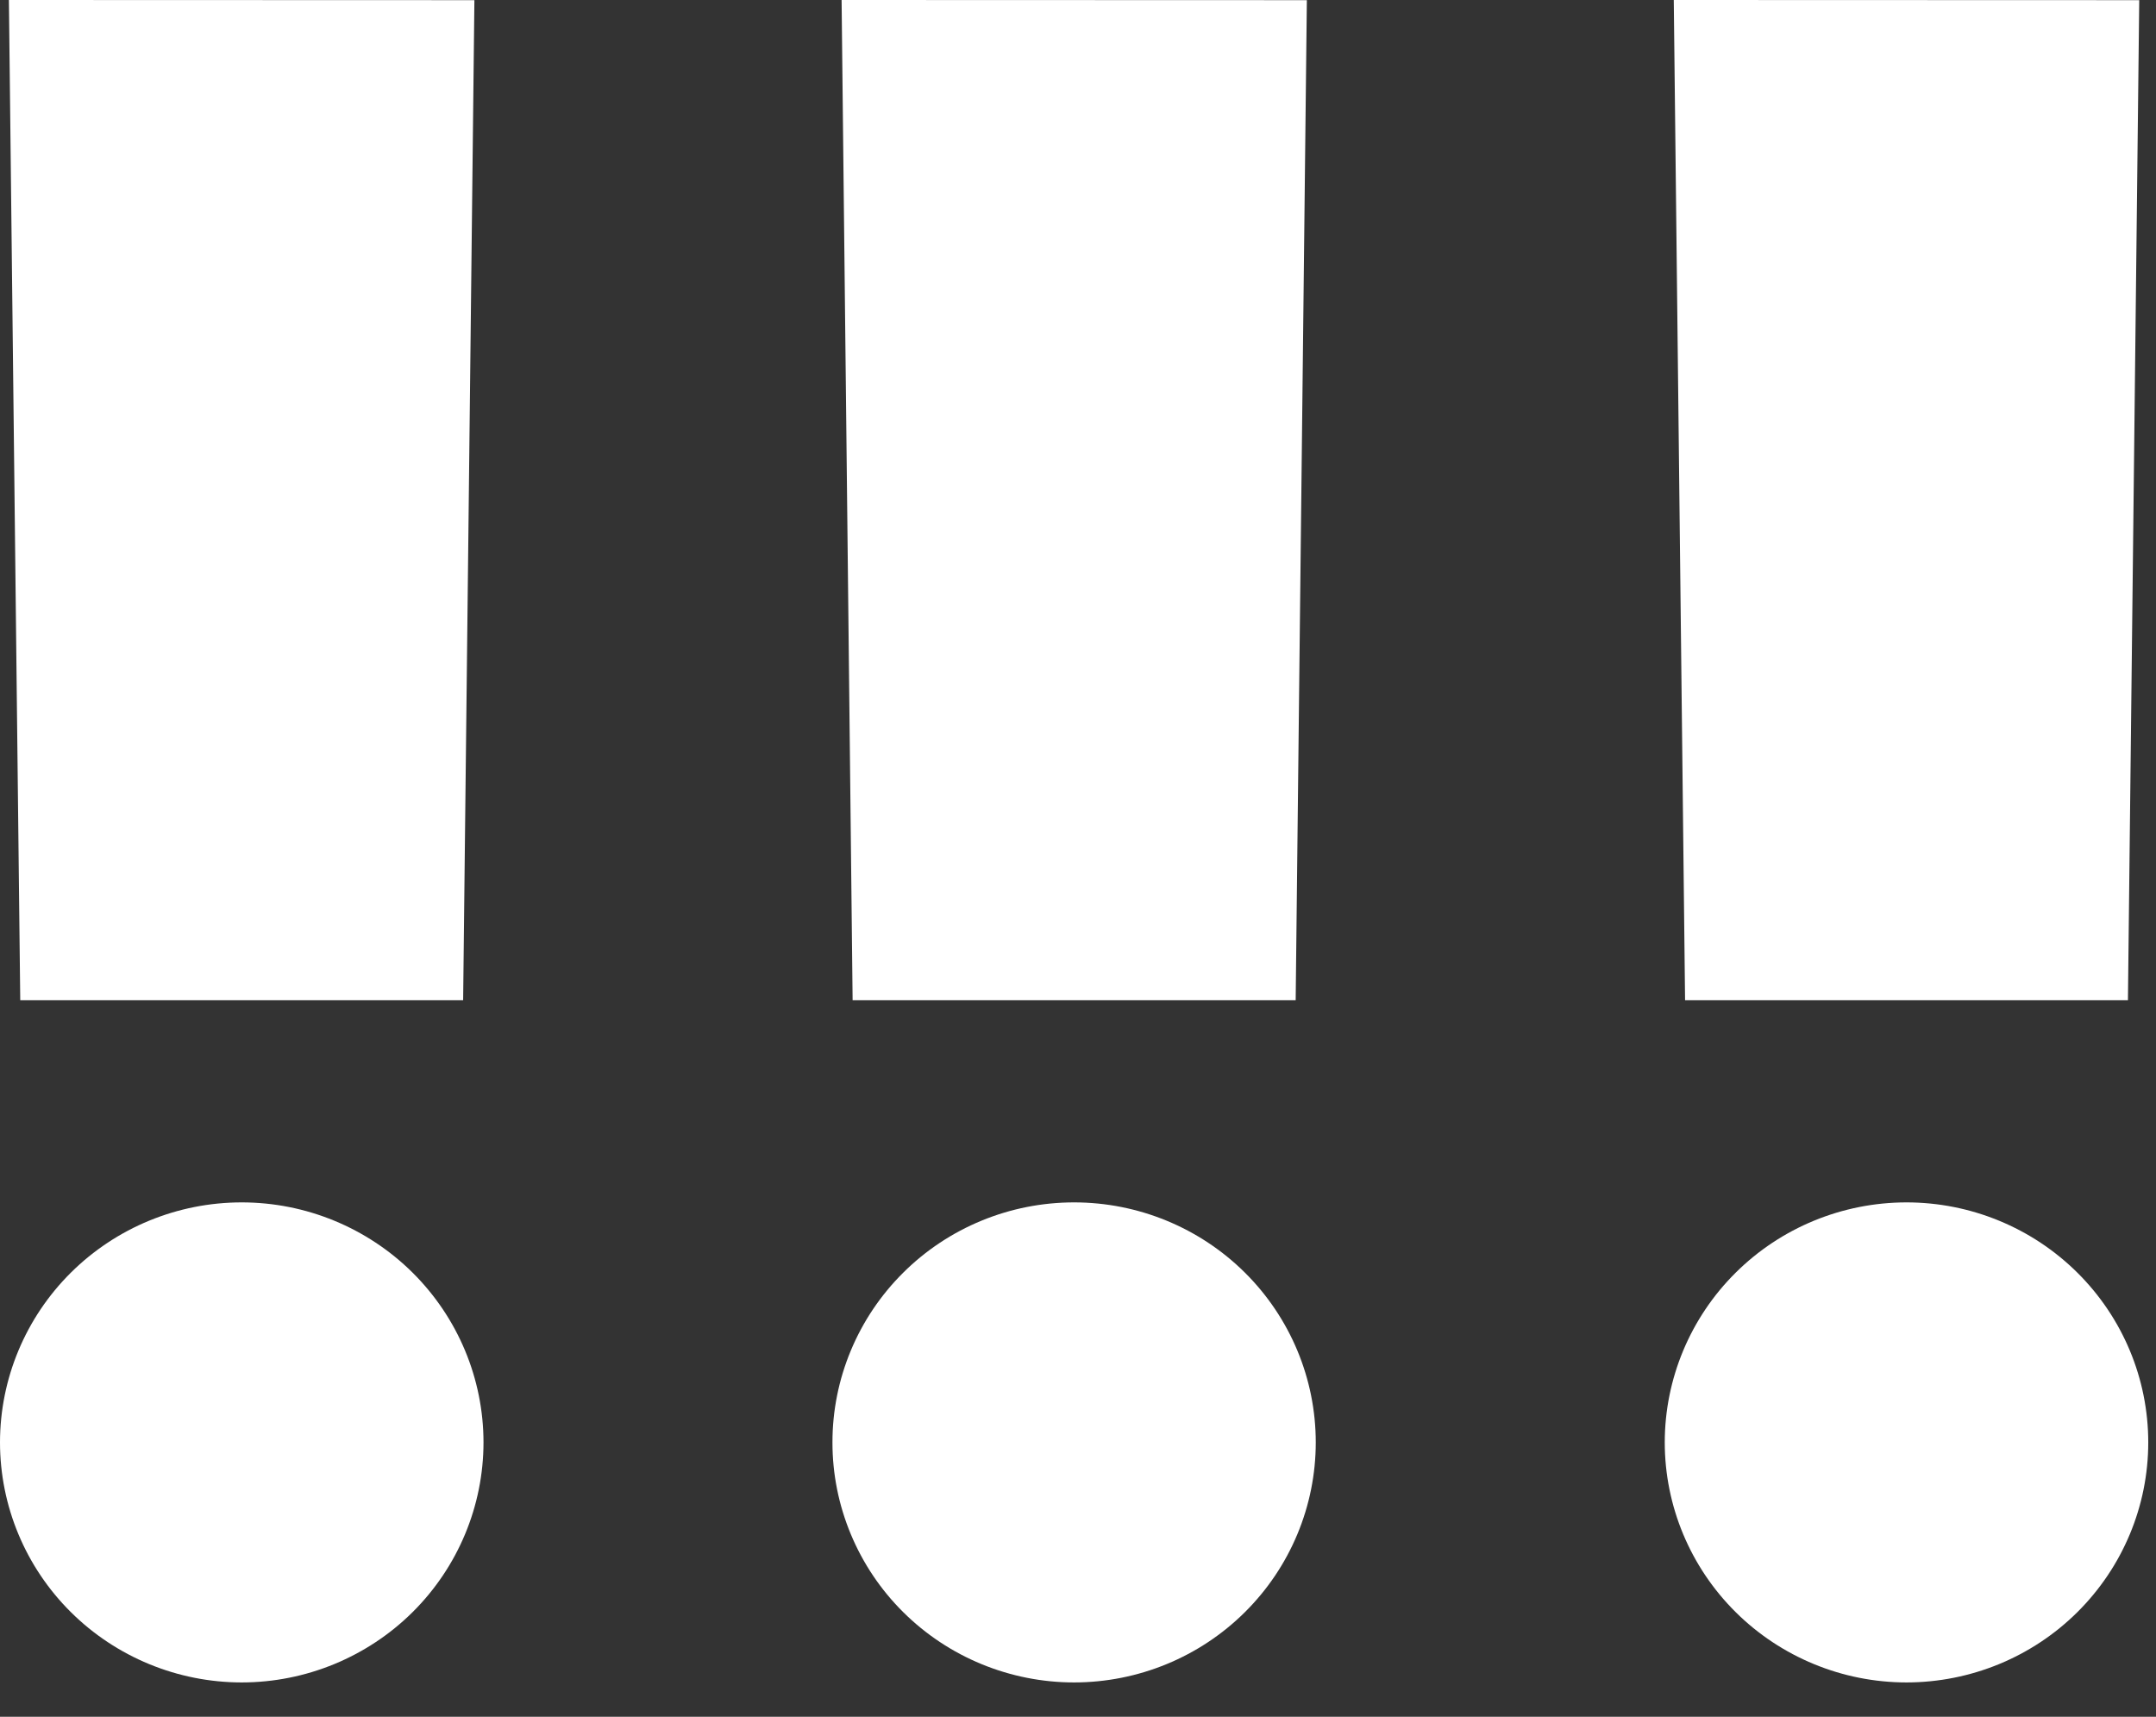
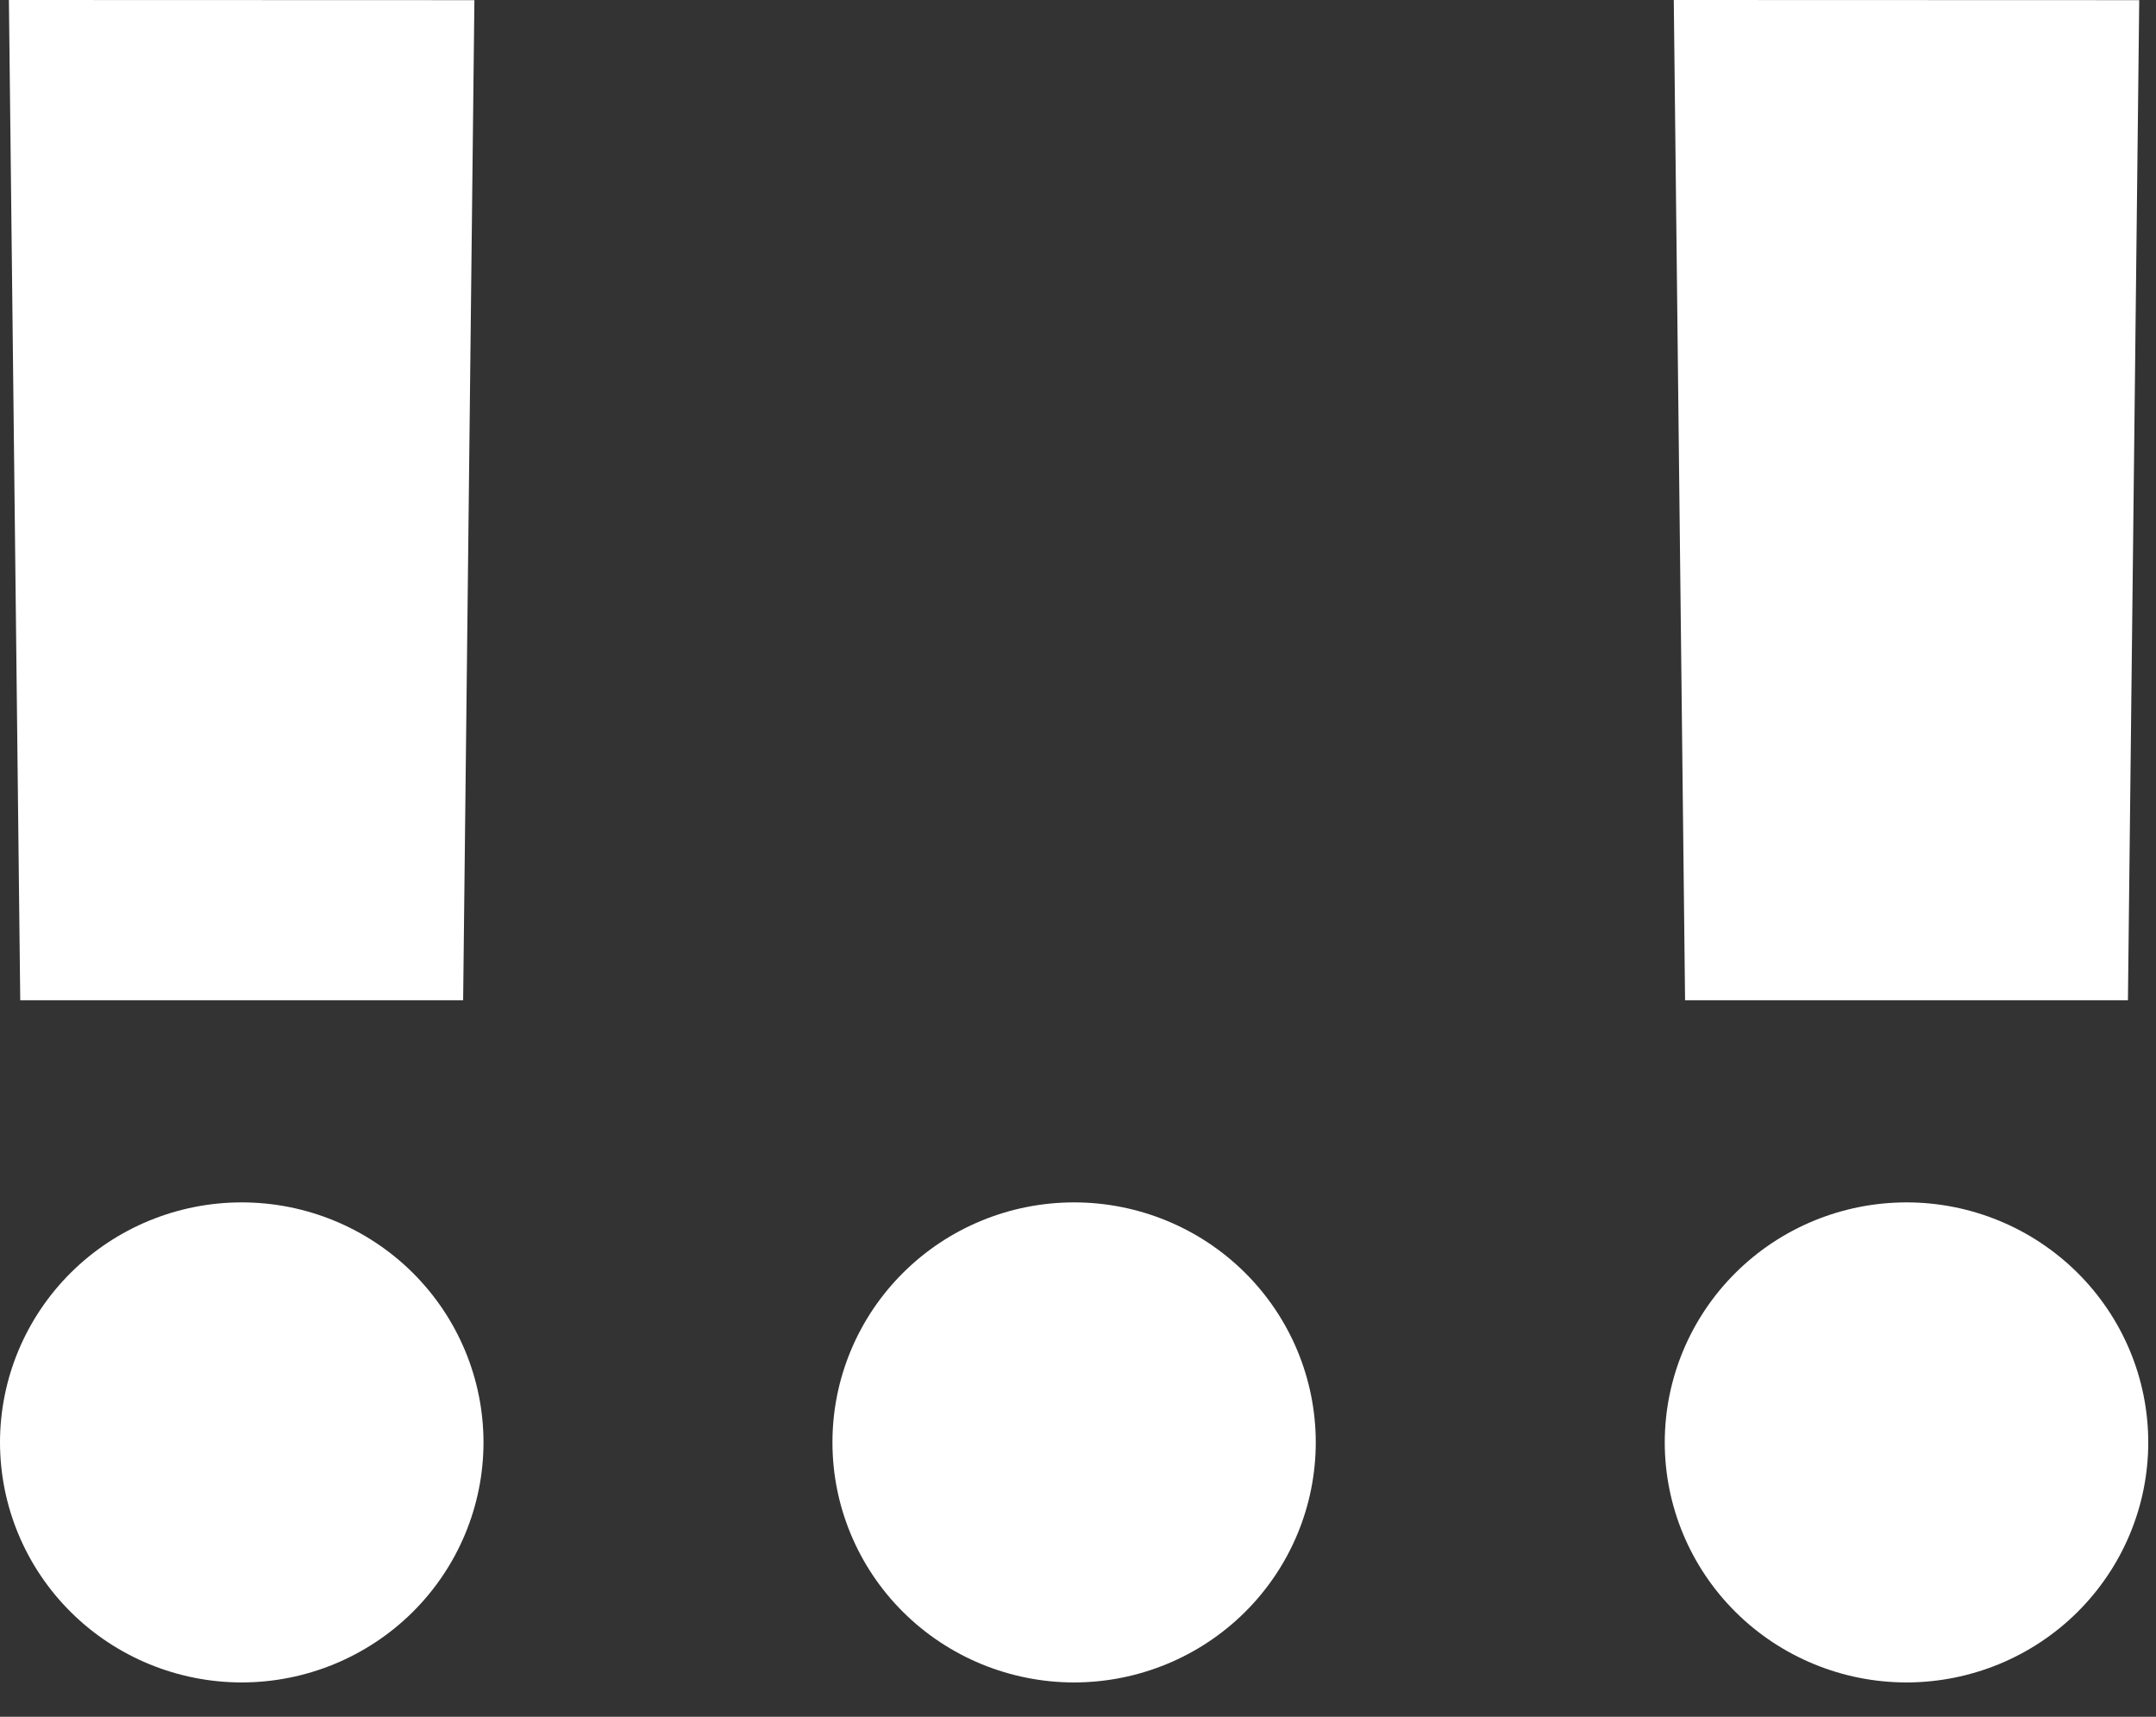
<svg xmlns="http://www.w3.org/2000/svg" width="54" height="43" viewBox="0 0 54 43" fill="none">
  <rect x="0" y="0" width="54" height="43" fill="#333333" stroke="none" />
  <path d="M12.11 36.128C12.109 37.722 11.47 39.251 10.335 40.378C9.199 41.505 7.659 42.139 6.054 42.14C4.448 42.139 2.909 41.505 1.774 40.378C0.639 39.251 0.001 37.722 0 36.128C0.001 34.533 0.639 33.005 1.774 31.877C2.909 30.75 4.448 30.116 6.054 30.116C7.659 30.116 9.199 30.75 10.335 31.877C11.47 33.005 12.109 34.533 12.11 36.128Z" fill="white" />
  <path d="M32.955 36.128C32.955 37.722 32.317 39.251 31.182 40.378C30.047 41.506 28.507 42.139 26.902 42.14C26.107 42.14 25.32 41.984 24.586 41.682C23.851 41.38 23.184 40.937 22.622 40.379C22.06 39.821 21.614 39.158 21.31 38.428C21.006 37.699 20.849 36.917 20.85 36.128C20.849 35.338 21.006 34.557 21.31 33.827C21.614 33.098 22.06 32.435 22.622 31.877C23.184 31.318 23.851 30.875 24.586 30.573C25.32 30.271 26.107 30.116 26.902 30.116C28.507 30.116 30.047 30.75 31.182 31.877C32.317 33.005 32.955 34.533 32.955 36.128Z" fill="white" />
  <path d="M53.806 36.128C53.806 37.722 53.167 39.251 52.031 40.379C50.896 41.506 49.356 42.139 47.75 42.14C46.145 42.139 44.606 41.505 43.471 40.378C42.336 39.251 41.697 37.722 41.696 36.128C41.697 34.534 42.336 33.005 43.471 31.878C44.606 30.75 46.145 30.117 47.75 30.116C49.356 30.116 50.896 30.75 52.031 31.877C53.167 33.004 53.806 34.533 53.806 36.128Z" fill="white" />
  <path d="M41.922 0L42.205 25.053H53.297L53.58 0.004L41.922 0Z" fill="white" />
-   <path d="M21.079 0L21.355 25.053H32.452L32.732 0.004L21.079 0Z" fill="white" />
  <path d="M0.223 0L0.507 25.053H11.6L11.882 0.004L0.223 0Z" fill="white" />
</svg>